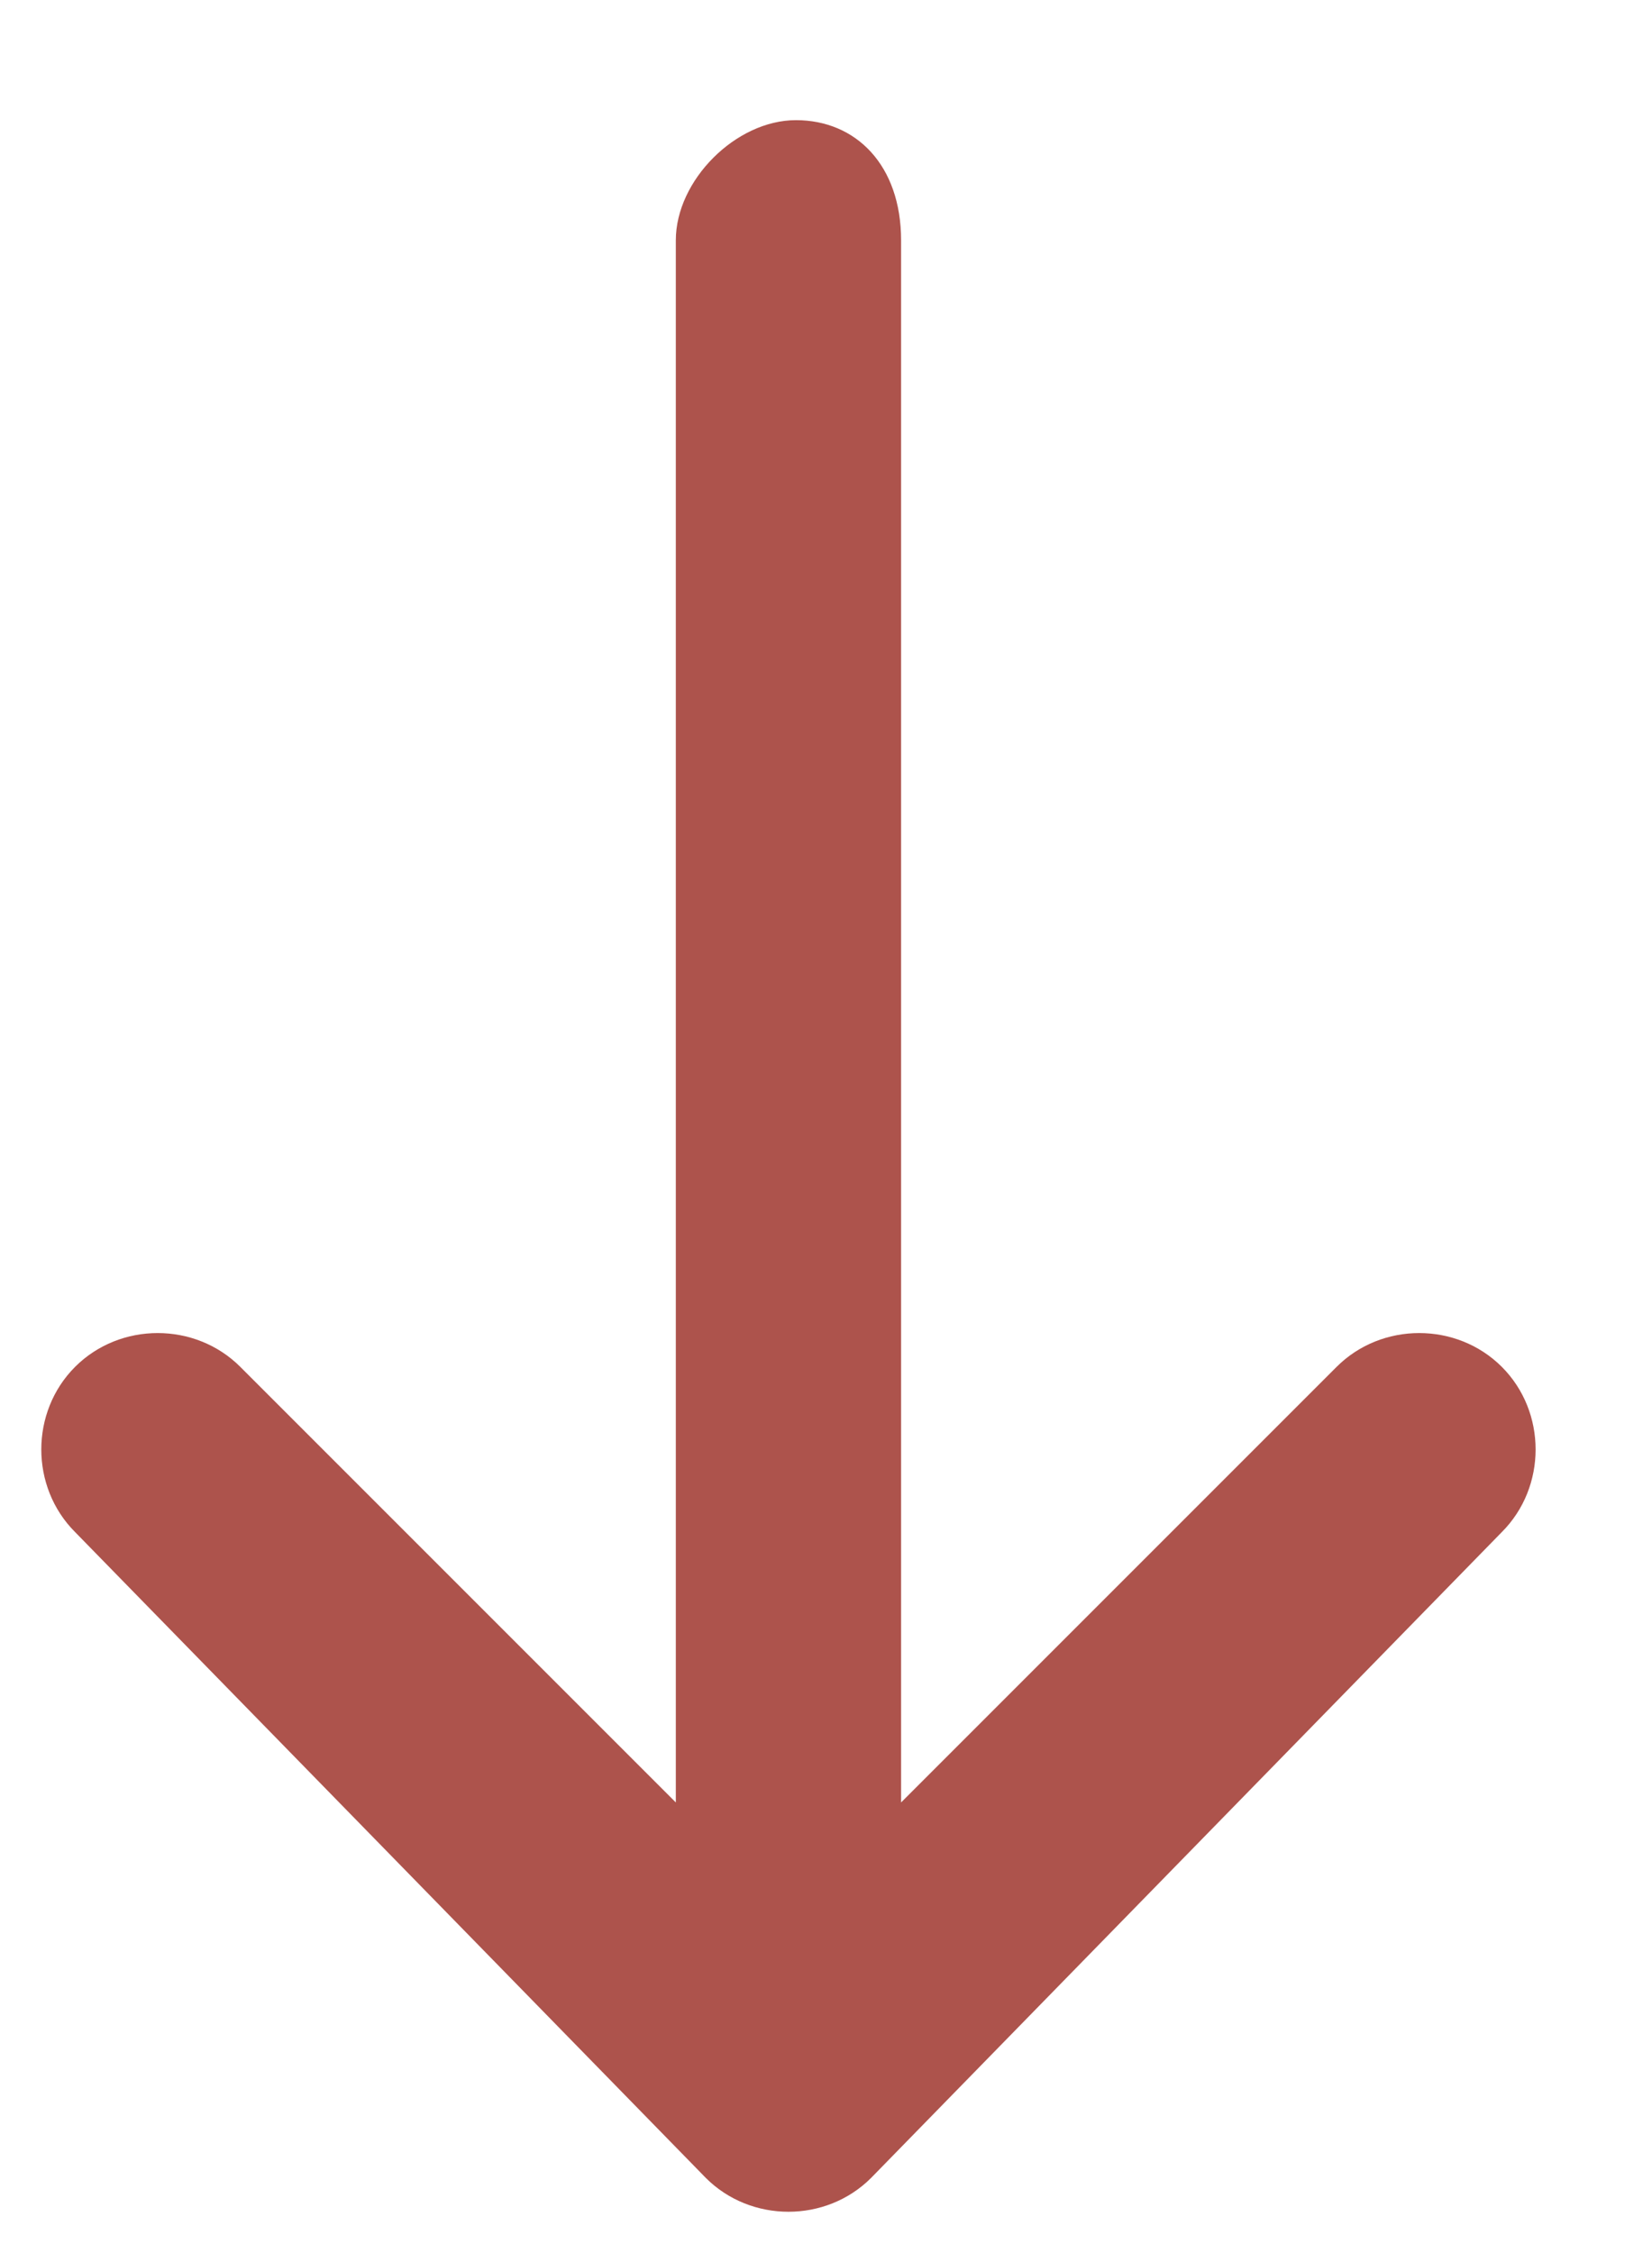
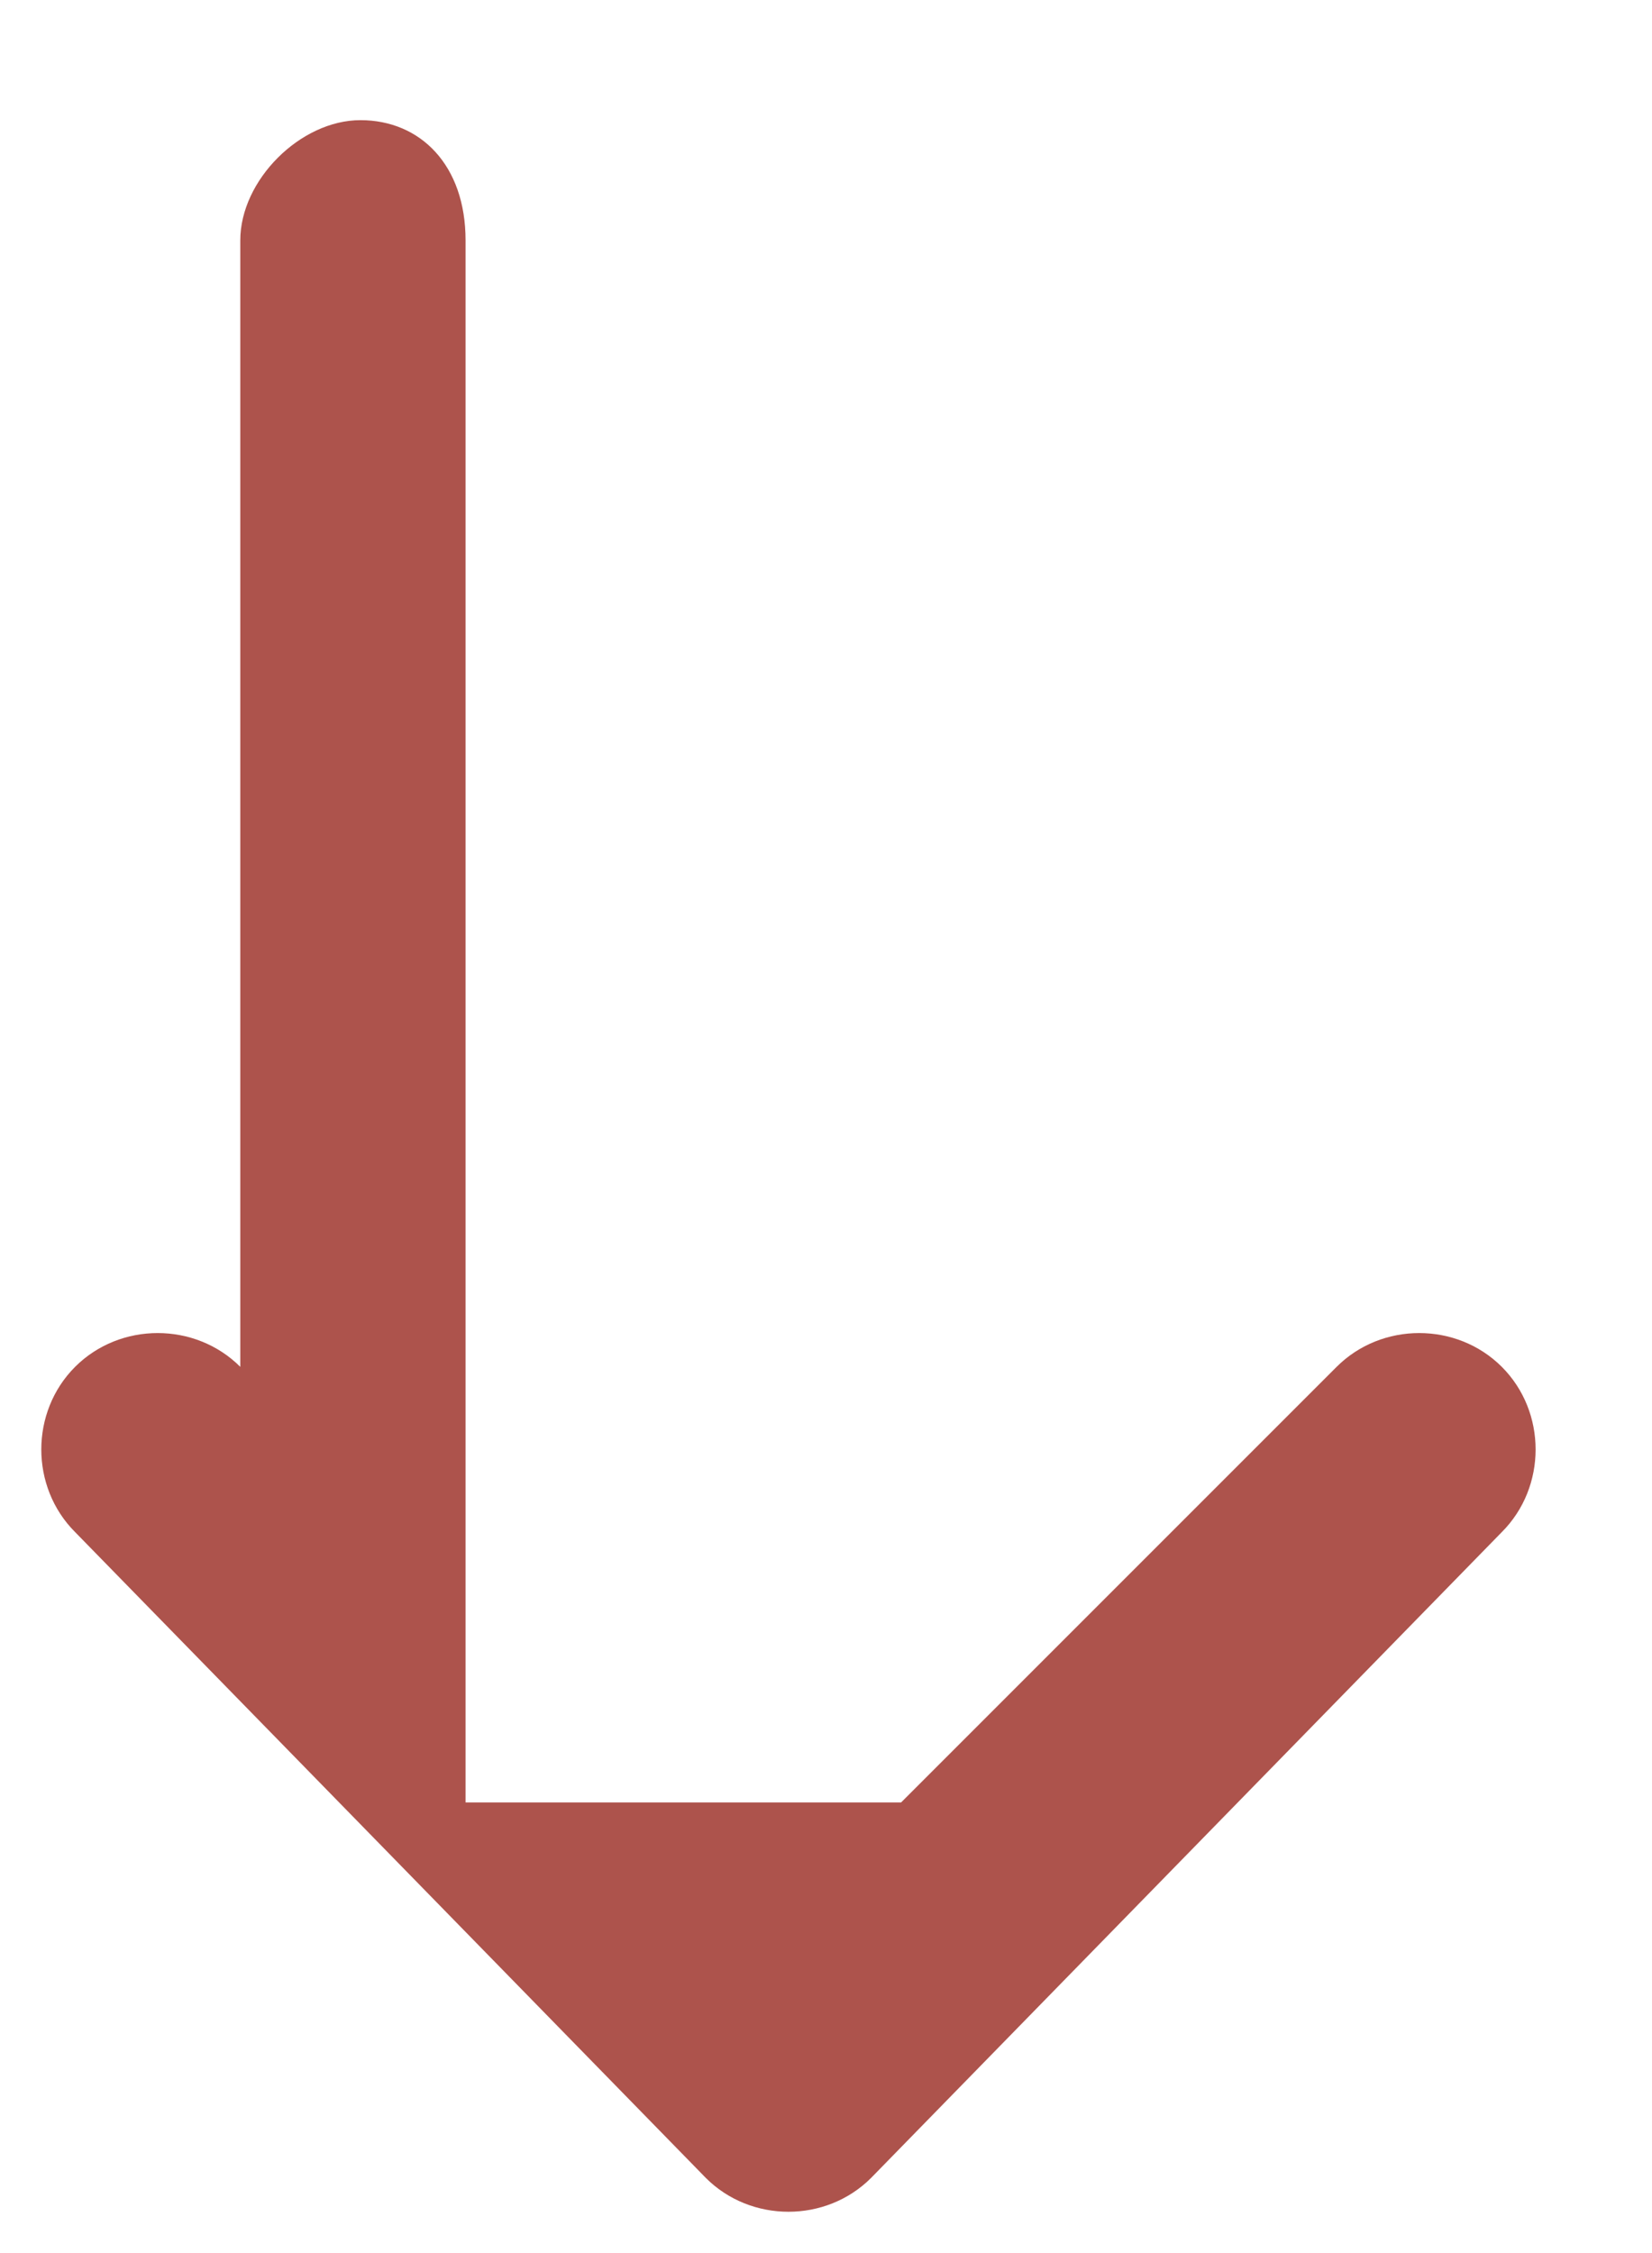
<svg xmlns="http://www.w3.org/2000/svg" id="Layer_1" version="1.1" viewBox="0 0 11 15">
  <defs>
    <style>
      .st0 {
        fill: #ad534c;
      }
    </style>
  </defs>
-   <path class="st0" d="M6,12l2.9-2.9c.3-.3.8-.3,1.1,0s.3.8,0,1.1l-4.2,4.3c-.3.3-.8.3-1.1,0L.5,10.2c-.3-.3-.3-.8,0-1.1s.8-.3,1.1,0l2.9,2.9V1.6c0-.4.4-.8.8-.8s.7.3.7.8v10.4Z" />
+   <path class="st0" d="M6,12l2.9-2.9c.3-.3.8-.3,1.1,0s.3.8,0,1.1l-4.2,4.3c-.3.3-.8.3-1.1,0L.5,10.2c-.3-.3-.3-.8,0-1.1s.8-.3,1.1,0V1.6c0-.4.4-.8.8-.8s.7.3.7.8v10.4Z" />
</svg>